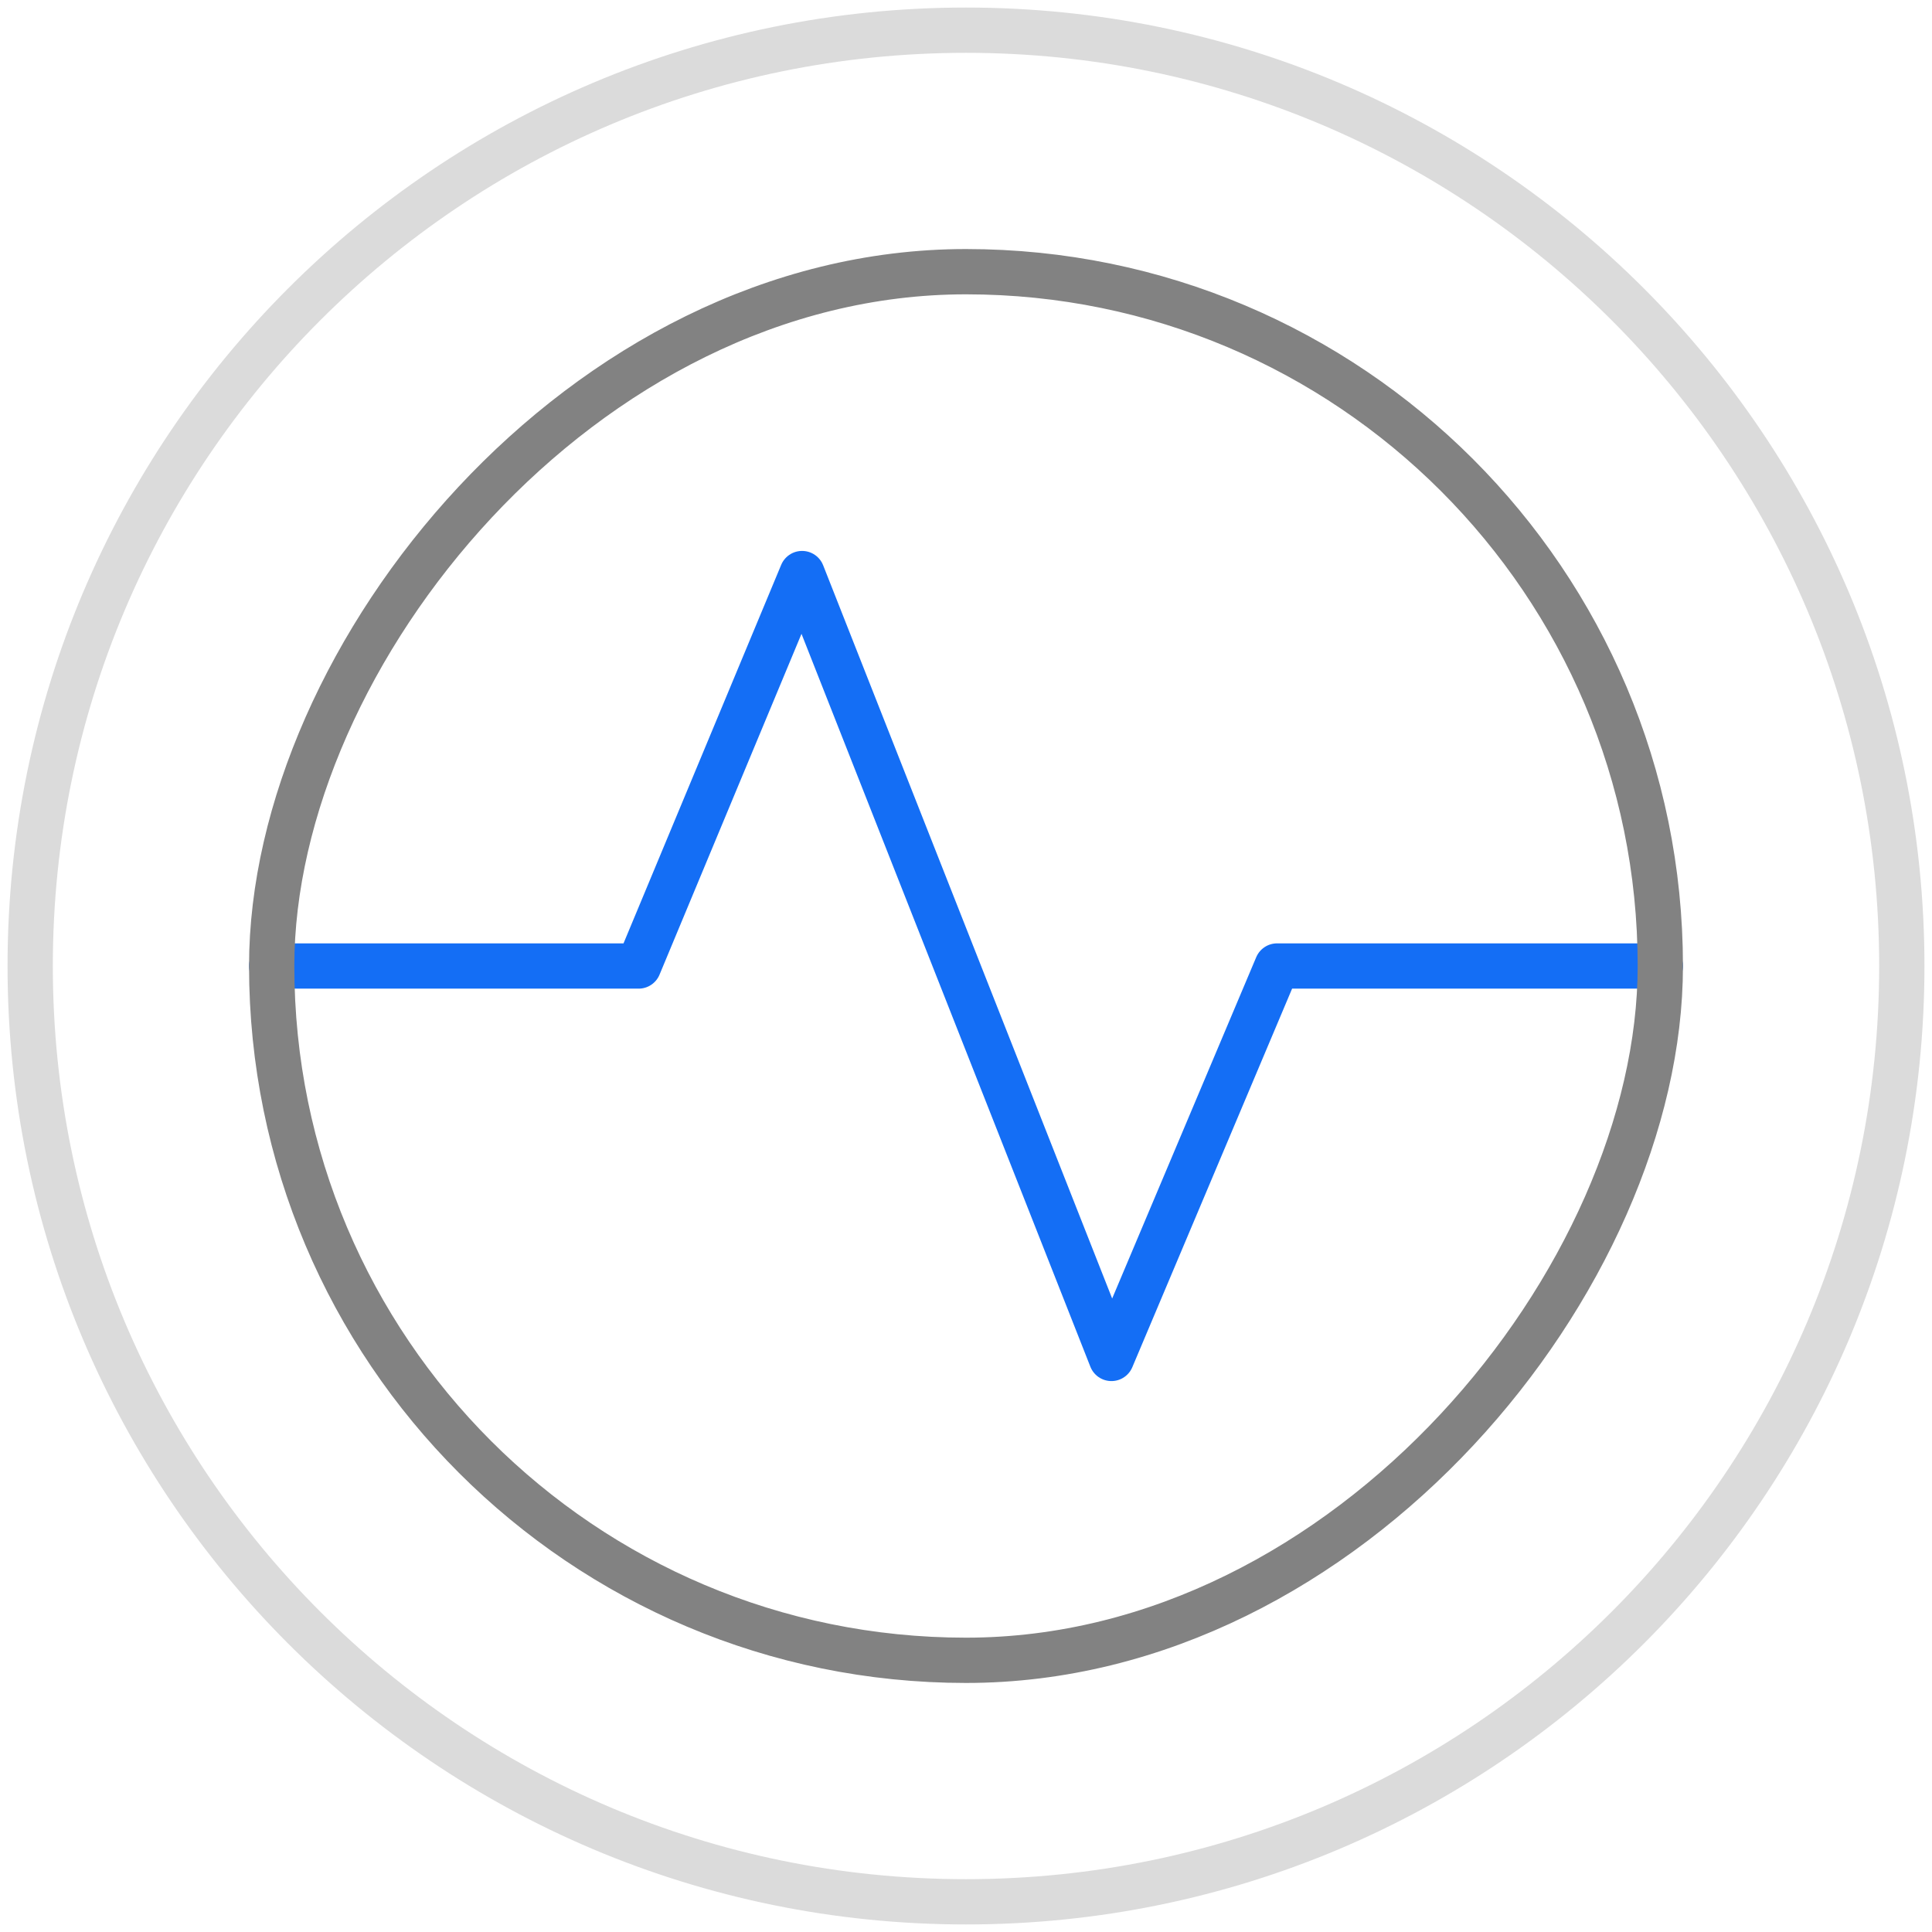
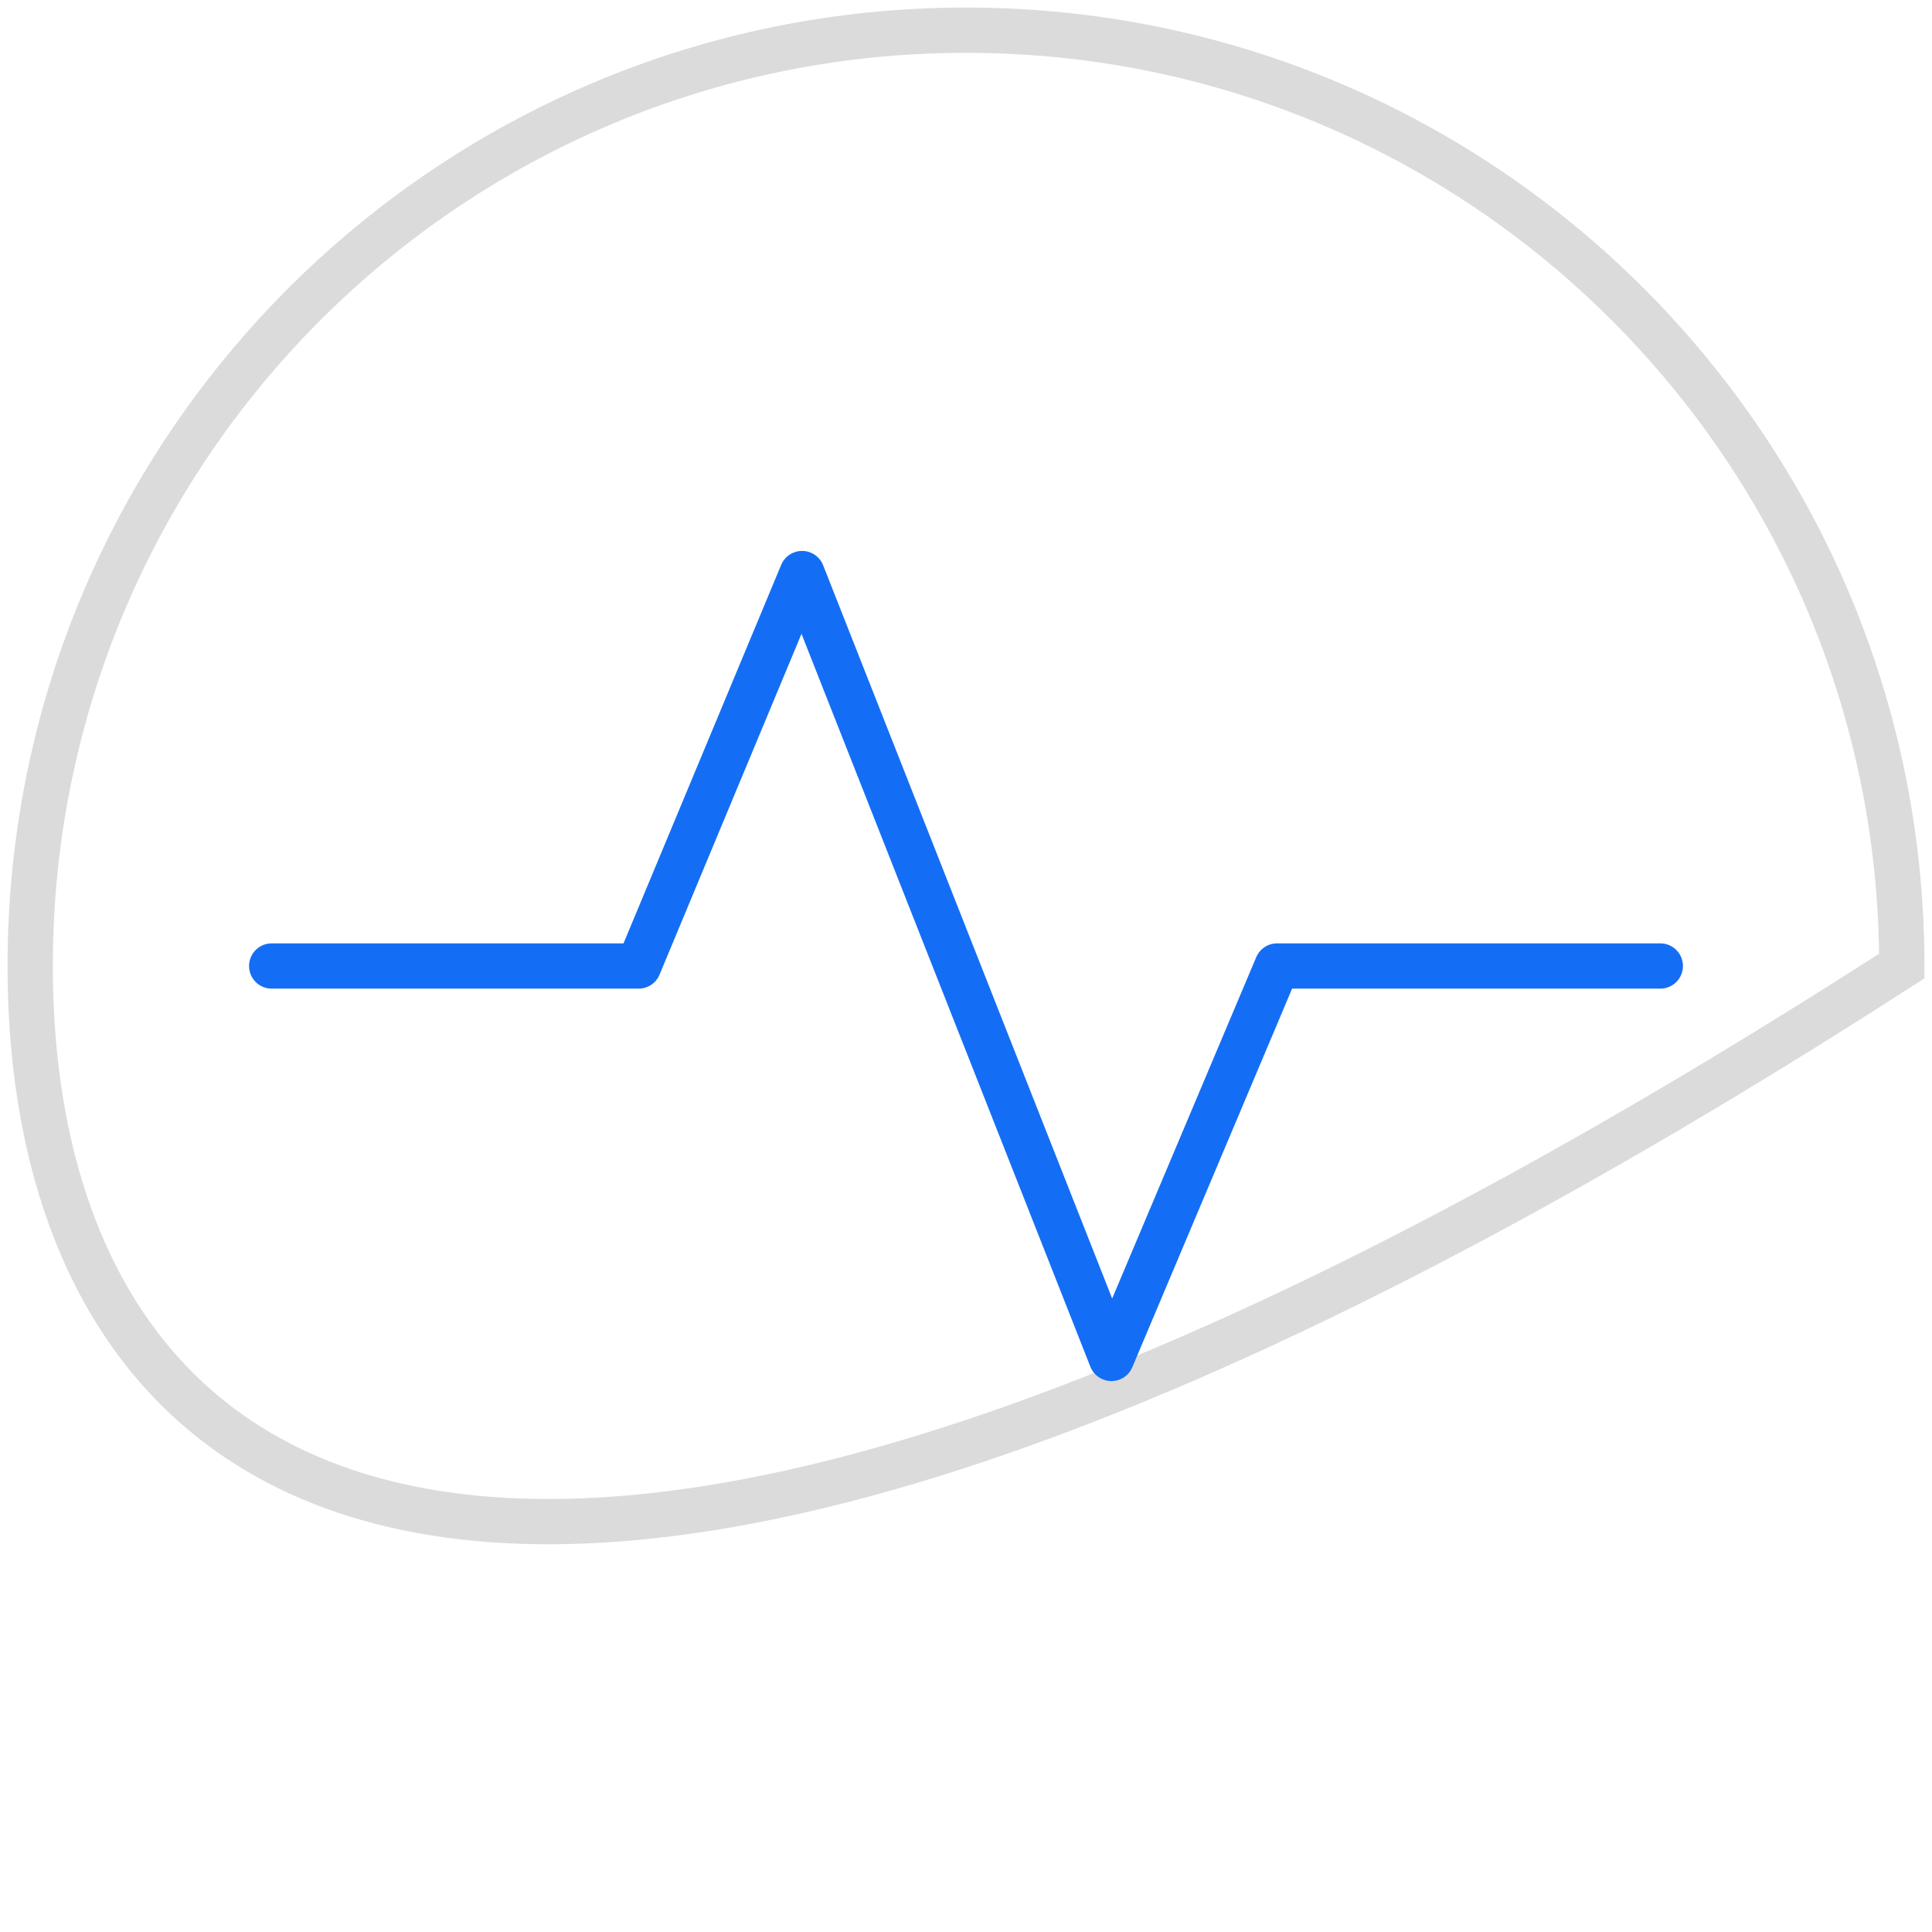
<svg xmlns="http://www.w3.org/2000/svg" width="64" height="64" viewBox="0 0 64 64" fill="none">
-   <path d="M1 32C1 14.879 14.879 1 32 1C49.121 1 63 14.879 63 32C63 49.121 49.121 63 32 63C14.879 63 1 49.121 1 32Z" stroke="#DBDBDB" stroke-width="1.5" />
+   <path d="M1 32C1 14.879 14.879 1 32 1C49.121 1 63 14.879 63 32C14.879 63 1 49.121 1 32Z" stroke="#DBDBDB" stroke-width="1.5" />
  <path d="M9 32H21.155L26.57 19L36.818 45L42.305 32H55" stroke="#146EF5" stroke-width="1.5" stroke-linecap="round" stroke-linejoin="round" />
-   <rect width="46" height="46" rx="23" transform="matrix(1 0 0 -1 9 55)" stroke="#828282" stroke-width="1.5" stroke-linecap="round" stroke-linejoin="round" />
</svg>